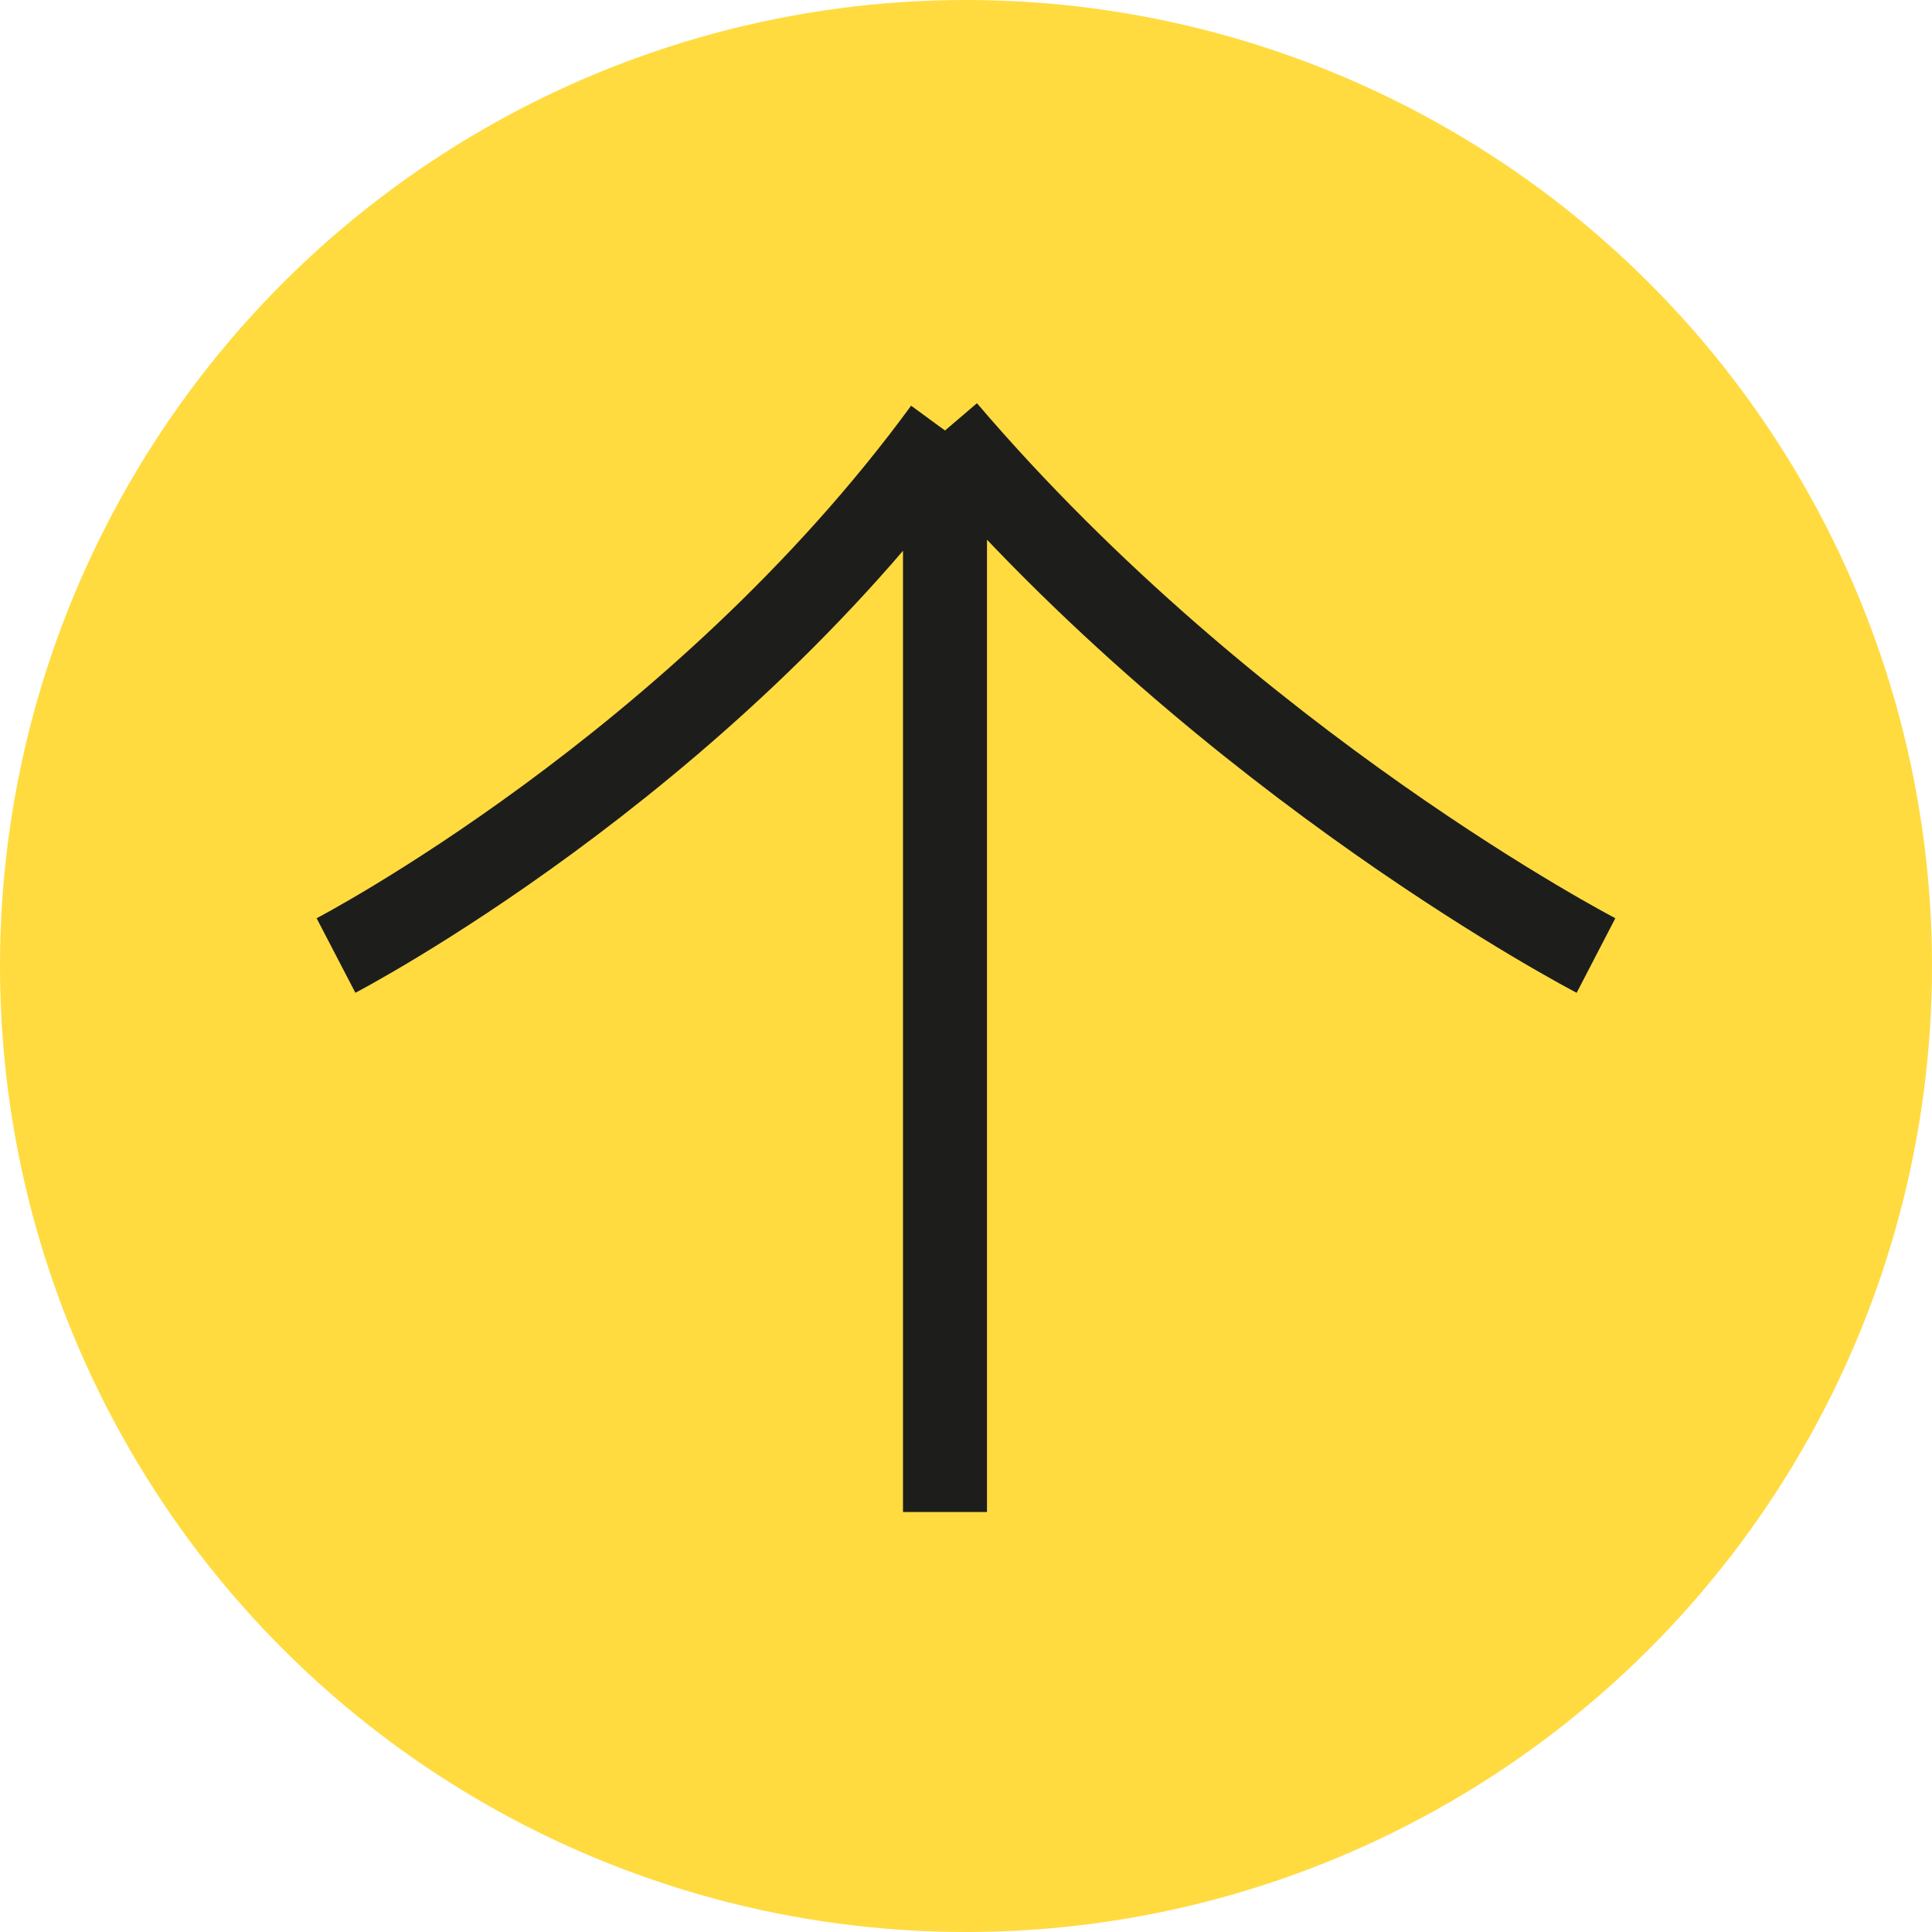
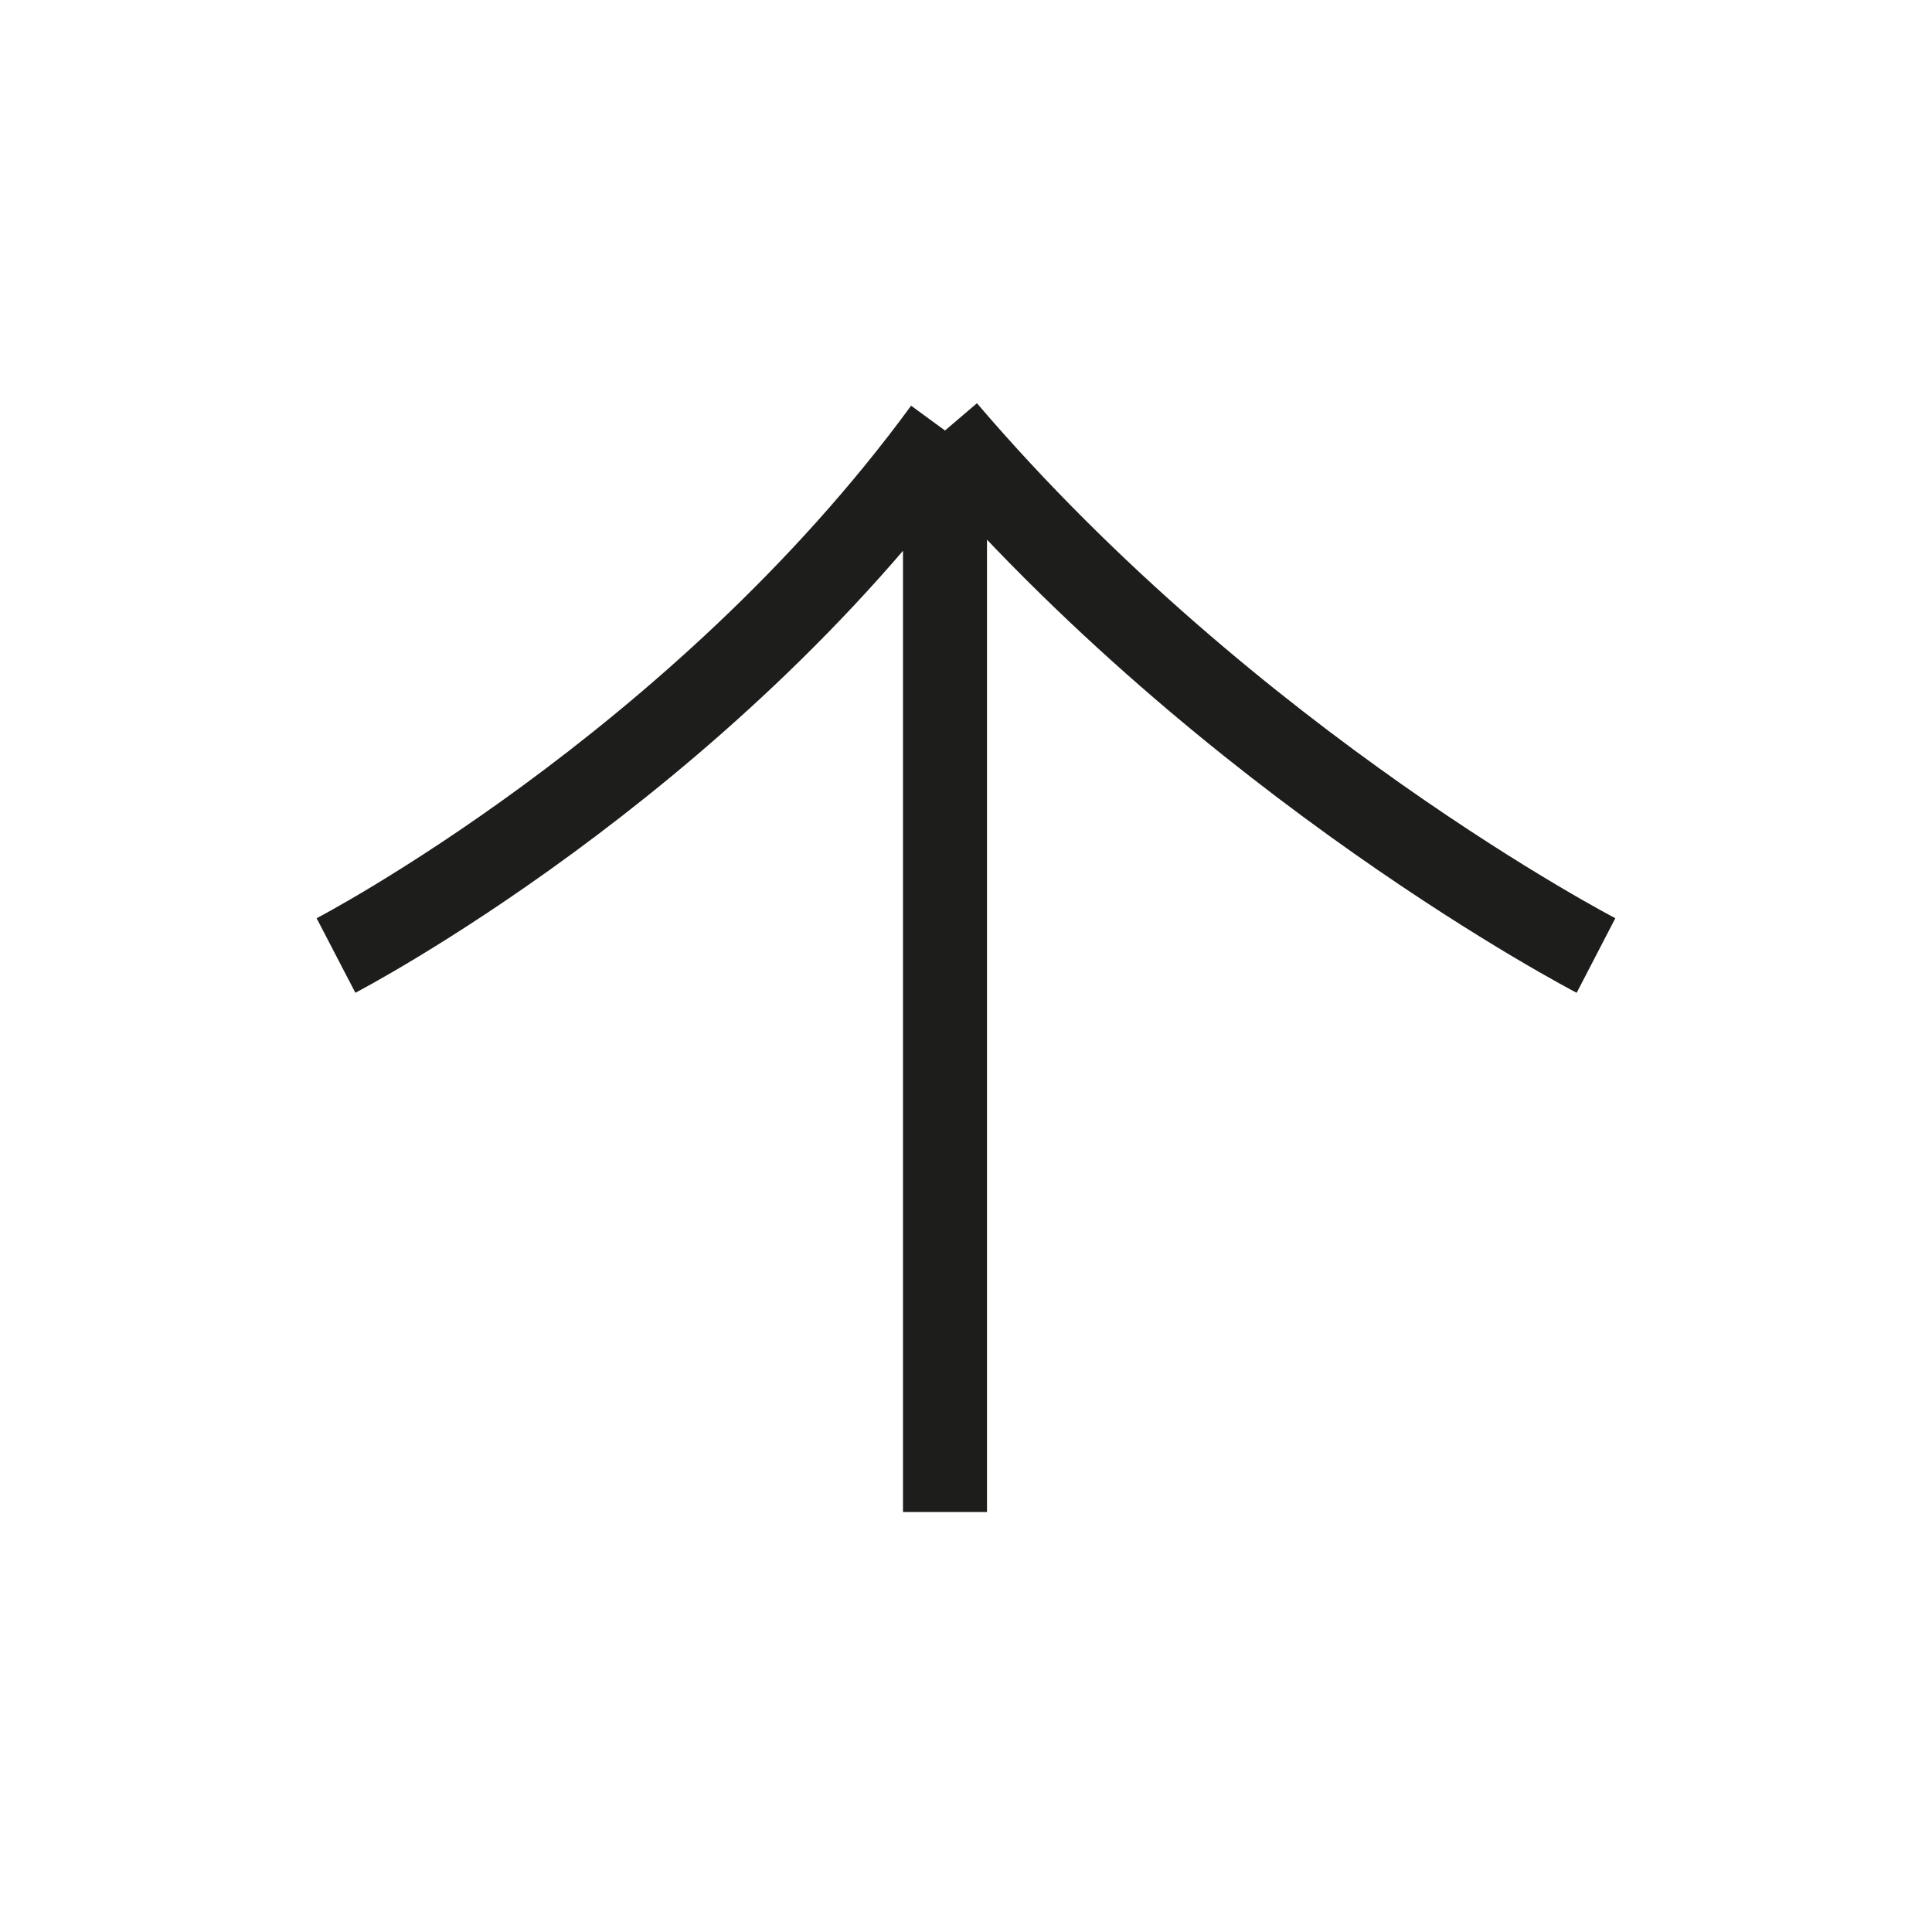
<svg xmlns="http://www.w3.org/2000/svg" width="46" height="46" viewBox="0 0 46 46" fill="none">
  <g id="flecha dere">
-     <circle id="Ellipse 5" cx="23" cy="23" r="23" transform="rotate(-90 23 23)" fill="#FFDB40" />
    <path id="Vector 6" d="M22.5 36C22.5 14.912 22.5 31.338 22.5 10.25M22.5 10.25C29.334 18.256 38 22.75 38 22.75M22.5 10.25C16.642 18.256 8 22.75 8 22.75" stroke="#1D1D1B" stroke-width="2" />
  </g>
</svg>